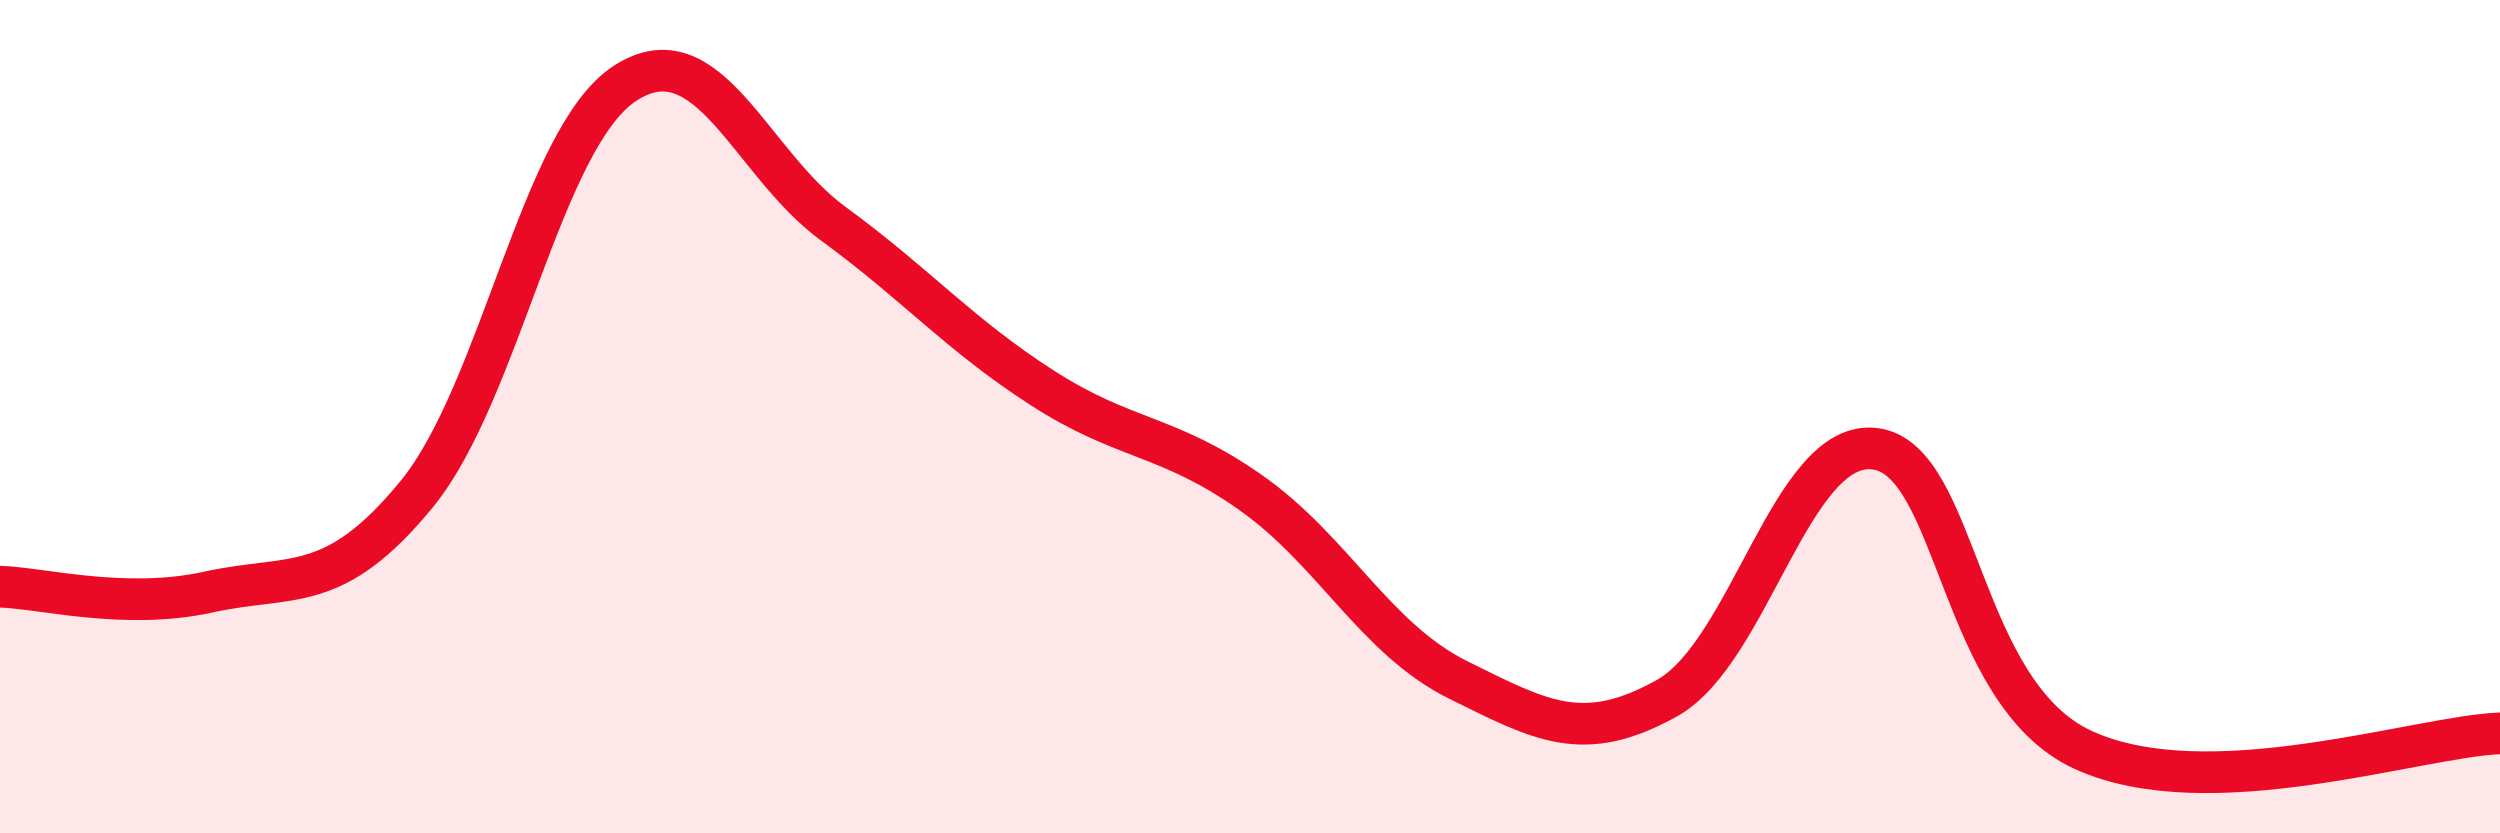
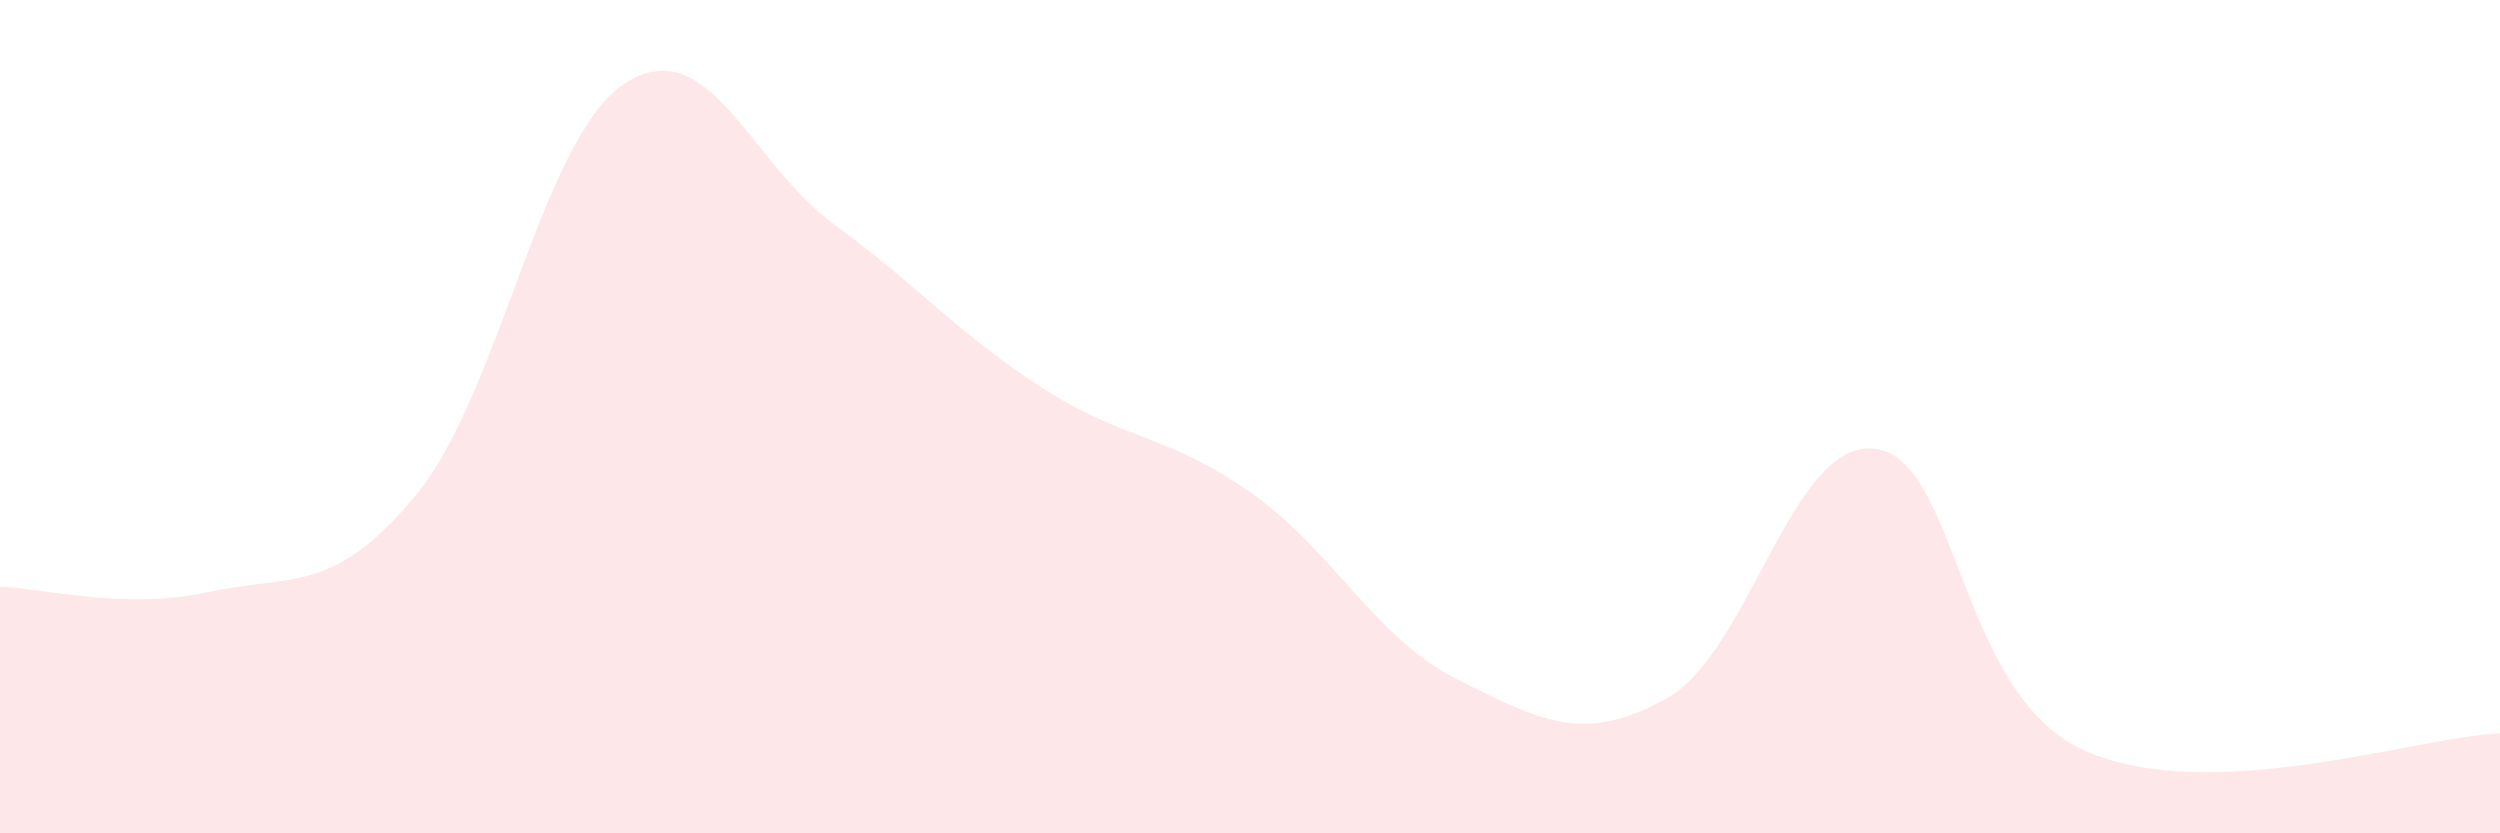
<svg xmlns="http://www.w3.org/2000/svg" width="60" height="20" viewBox="0 0 60 20">
  <path d="M 0,14.08 C 1,14.11 3,14.65 5,14.21 C 7,13.77 8,14.3 10,11.86 C 12,9.42 13,3.3 15,2 C 17,0.7 18,3.91 20,5.37 C 22,6.83 23,8.01 25,9.3 C 27,10.59 28,10.41 30,11.81 C 32,13.21 33,15.33 35,16.32 C 37,17.31 38,17.87 40,16.76 C 42,15.65 43,10.52 45,10.77 C 47,11.02 47,16.63 50,18 C 53,19.37 58,17.68 60,17.6L60 20L0 20Z" fill="#EB0A25" opacity="0.1" stroke-linecap="round" stroke-linejoin="round" />
-   <path d="M 0,14.08 C 1,14.11 3,14.65 5,14.21 C 7,13.77 8,14.3 10,11.86 C 12,9.42 13,3.3 15,2 C 17,0.7 18,3.91 20,5.37 C 22,6.83 23,8.01 25,9.3 C 27,10.59 28,10.41 30,11.81 C 32,13.21 33,15.33 35,16.32 C 37,17.31 38,17.87 40,16.76 C 42,15.65 43,10.52 45,10.77 C 47,11.02 47,16.63 50,18 C 53,19.37 58,17.68 60,17.6" stroke="#EB0A25" stroke-width="1" fill="none" stroke-linecap="round" stroke-linejoin="round" />
</svg>